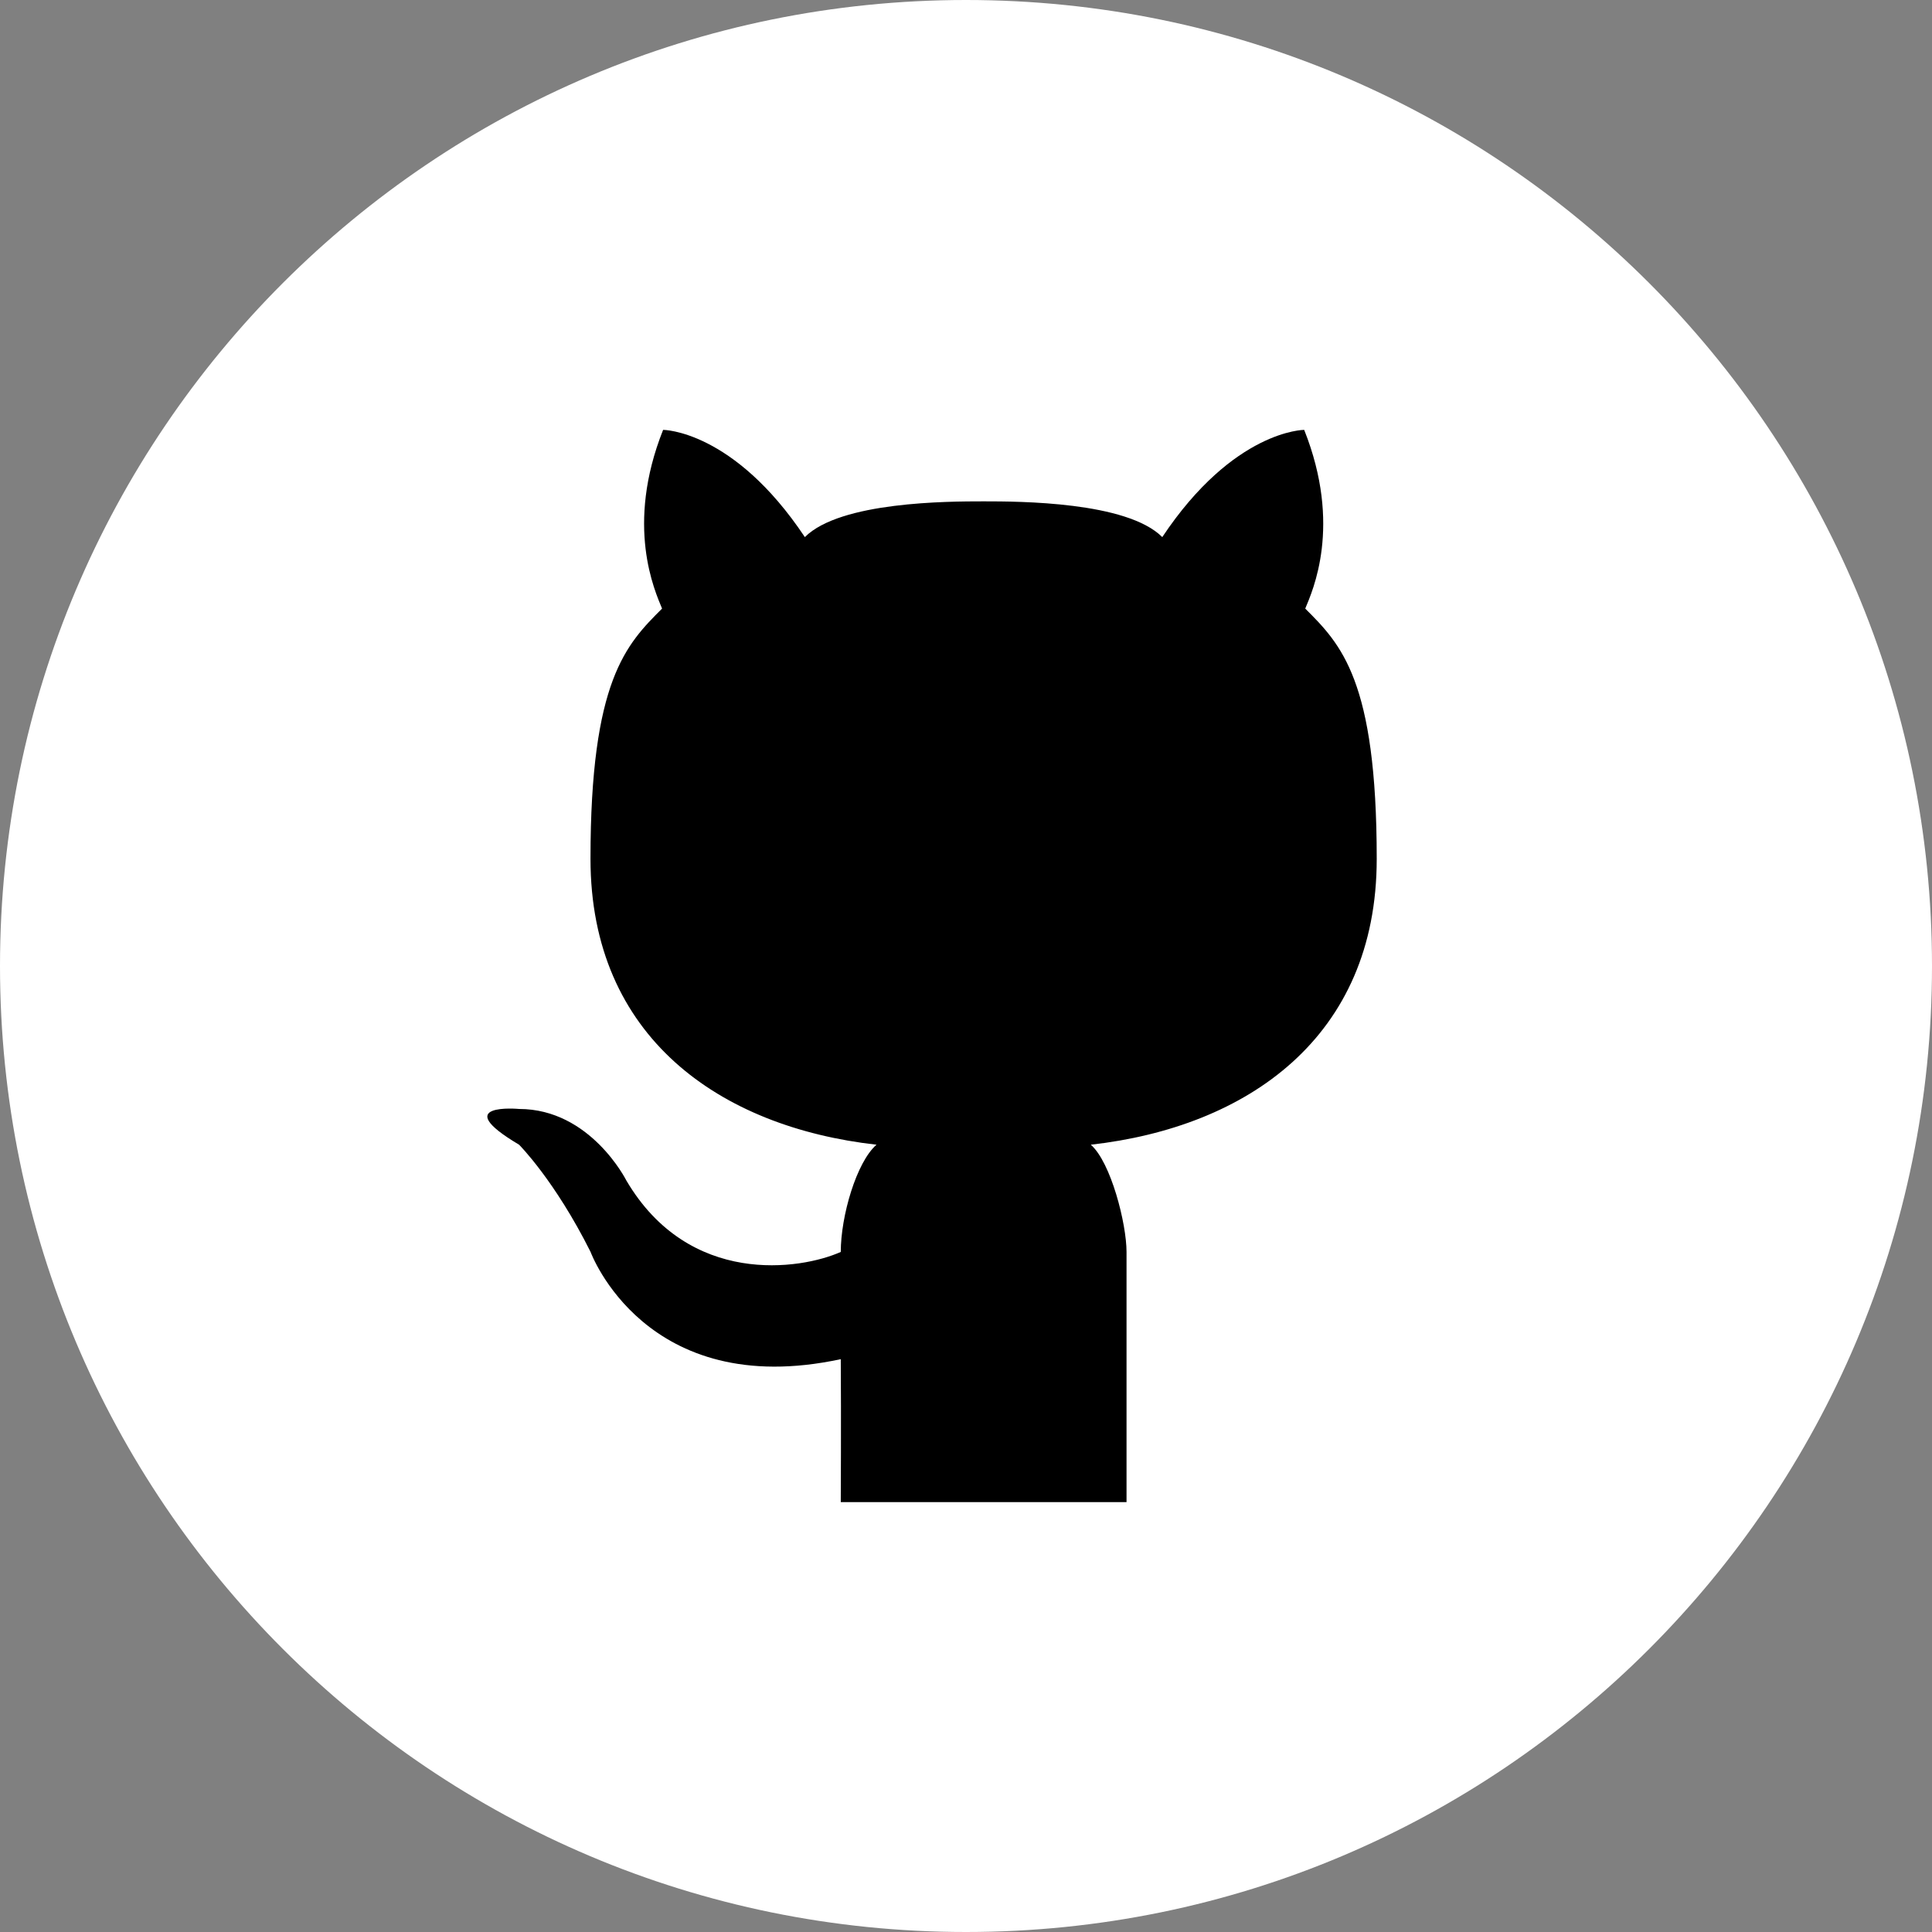
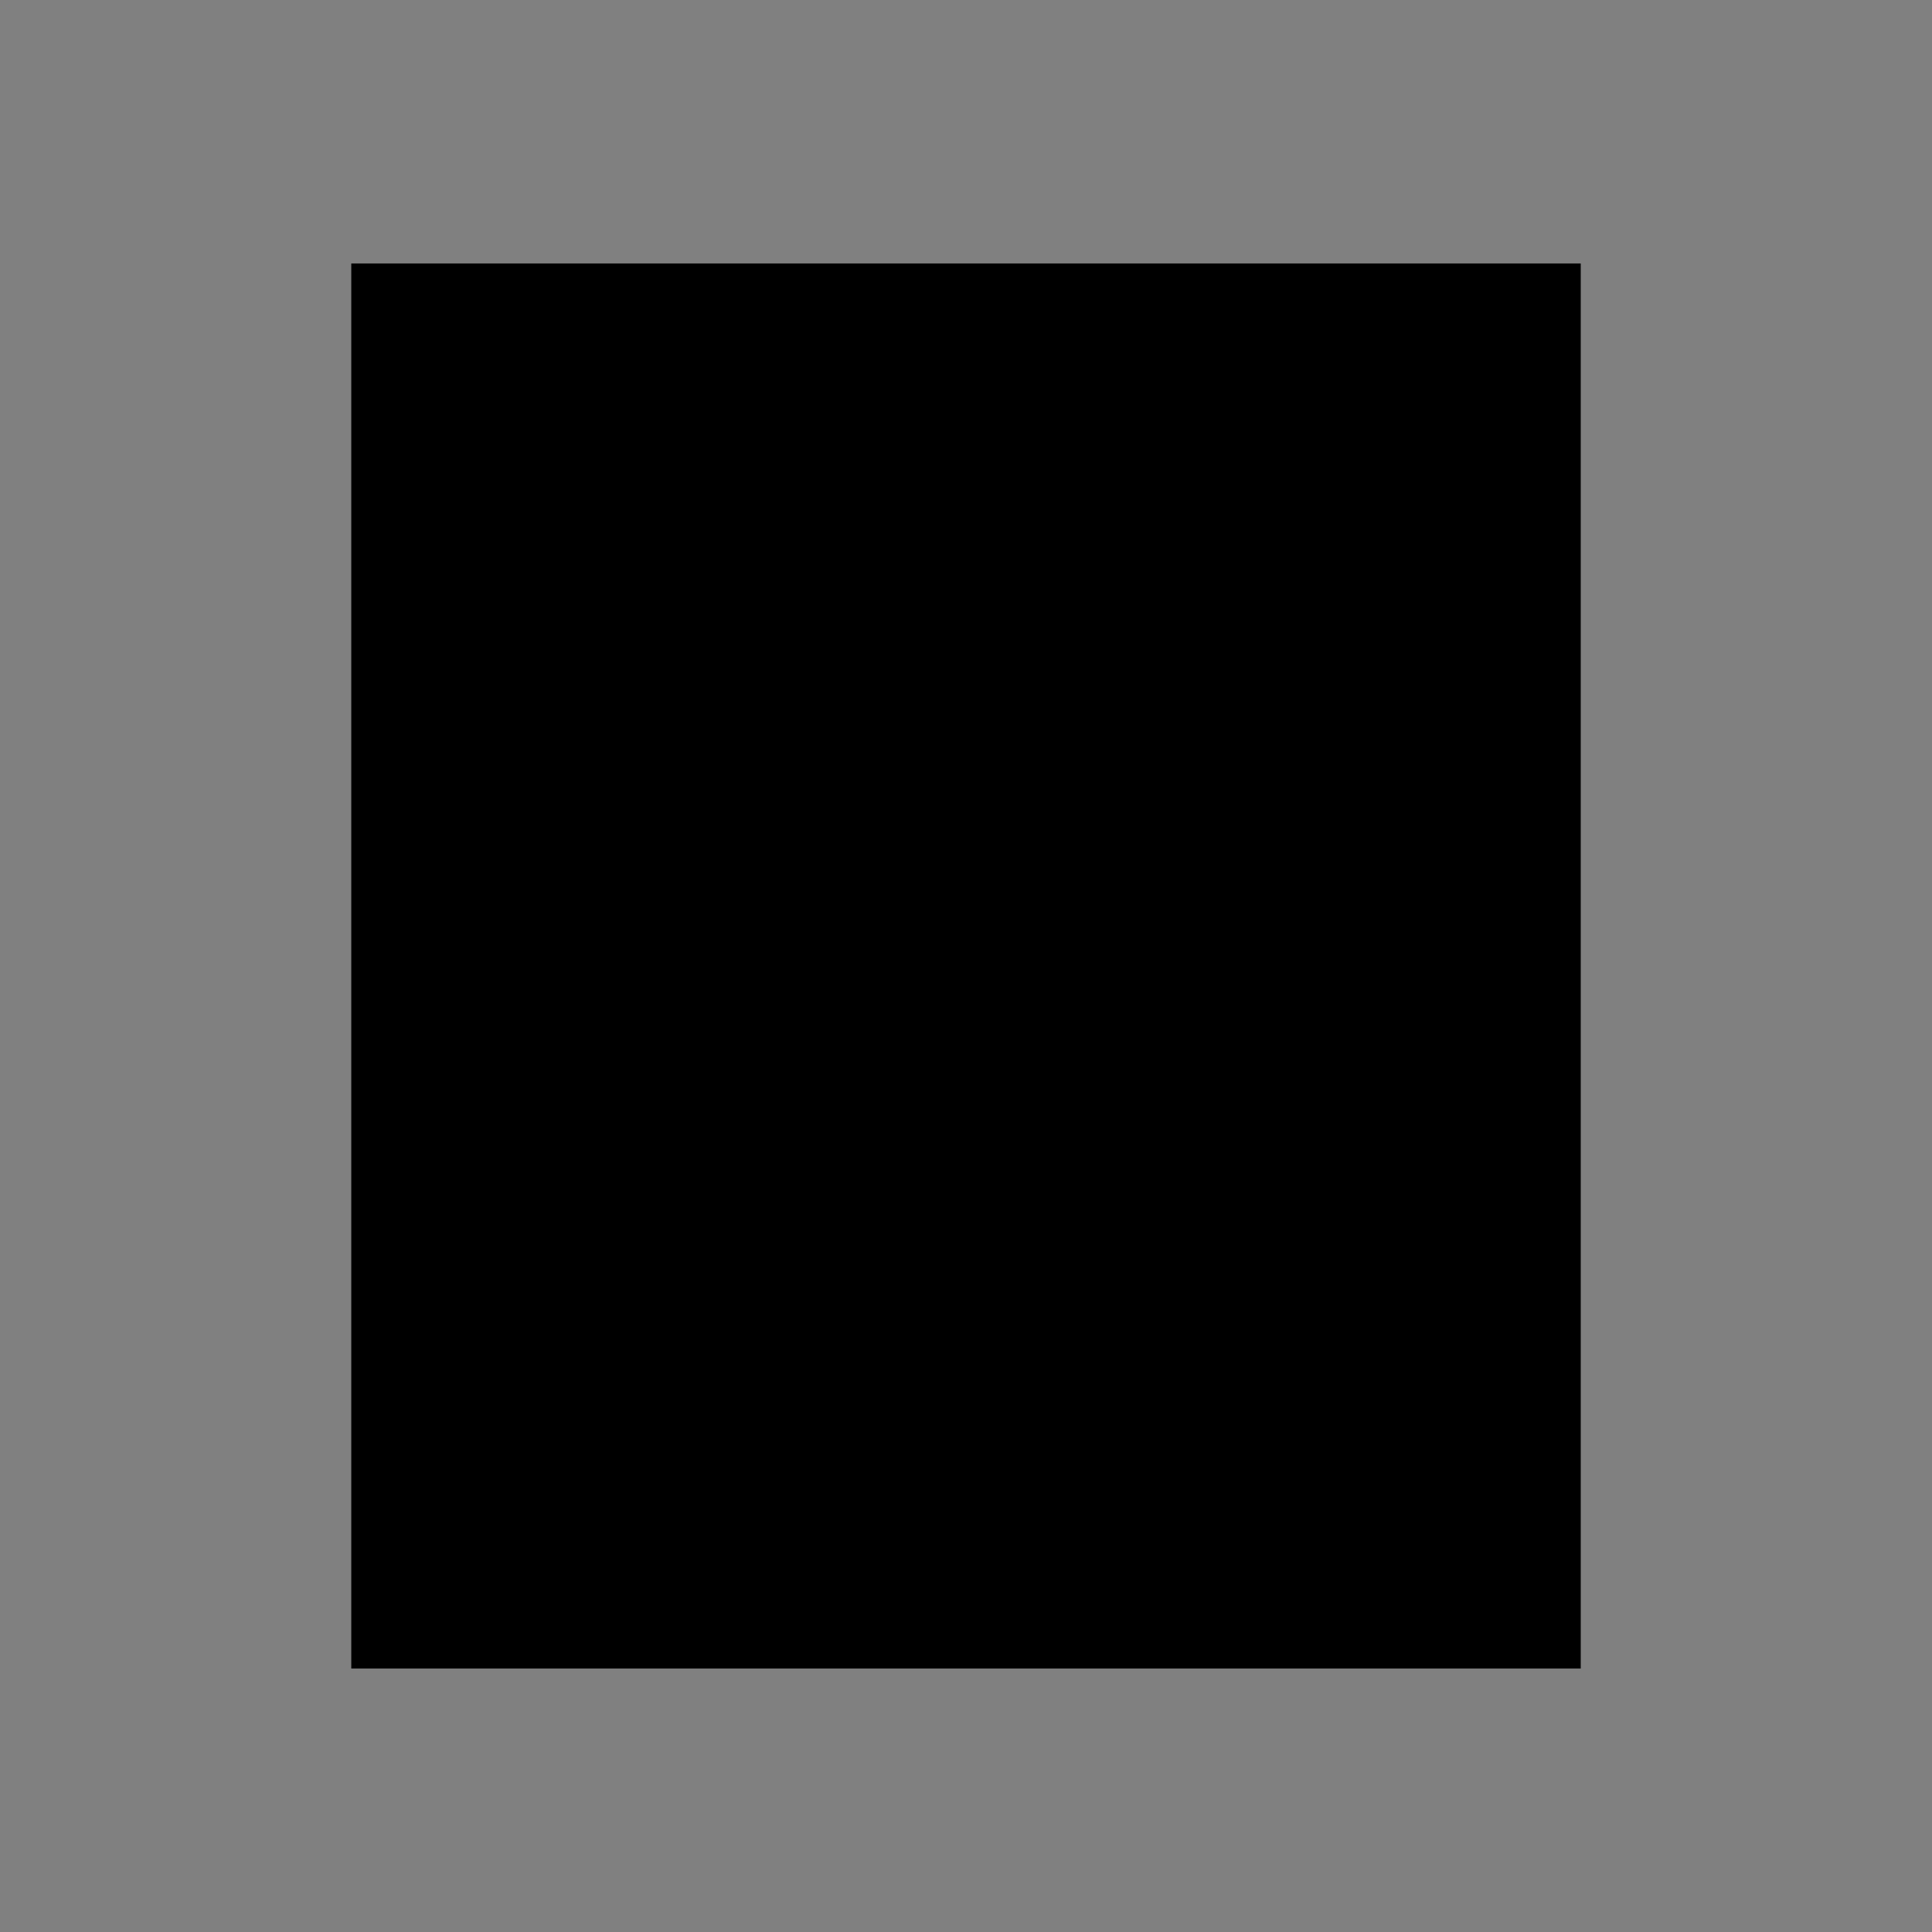
<svg xmlns="http://www.w3.org/2000/svg" width="22" height="22" viewBox="0 0 22 22" fill="none">
  <rect x="0" y="0" width="22" height="22" fill="#808080" stroke="none" />
  <rect x="4" y="3" width="14" height="16" fill="black" />
-   <path d="M11 0C4.925 0 0 4.925 0 11C0 17.075 4.925 22 11 22C17.075 22 22 17.075 22 11C22 4.925 17.075 0 11 0ZM12.421 13.035C12.65 13.234 12.828 13.934 12.828 14.256V17.105H11.202H9.574C9.574 17.105 9.579 16.139 9.574 15.477C7.347 15.956 6.725 14.256 6.725 14.256C6.318 13.442 5.911 13.035 5.911 13.035C5.097 12.552 5.911 12.628 5.911 12.628C6.725 12.628 7.132 13.442 7.132 13.442C7.846 14.655 9.118 14.46 9.574 14.256C9.574 13.849 9.752 13.234 9.981 13.035C8.203 12.835 6.724 11.814 6.724 9.779C6.724 7.744 7.132 7.337 7.539 6.93C7.457 6.729 7.116 5.988 7.551 4.895C7.551 4.895 8.351 4.895 9.165 6.116C9.569 5.712 10.793 5.709 11.201 5.709C11.607 5.709 12.832 5.712 13.235 6.116C14.049 4.895 14.851 4.895 14.851 4.895C15.286 5.988 14.946 6.729 14.863 6.93C15.27 7.337 15.677 7.744 15.677 9.779C15.678 11.814 14.2 12.835 12.421 13.035Z" fill="white" />
</svg>